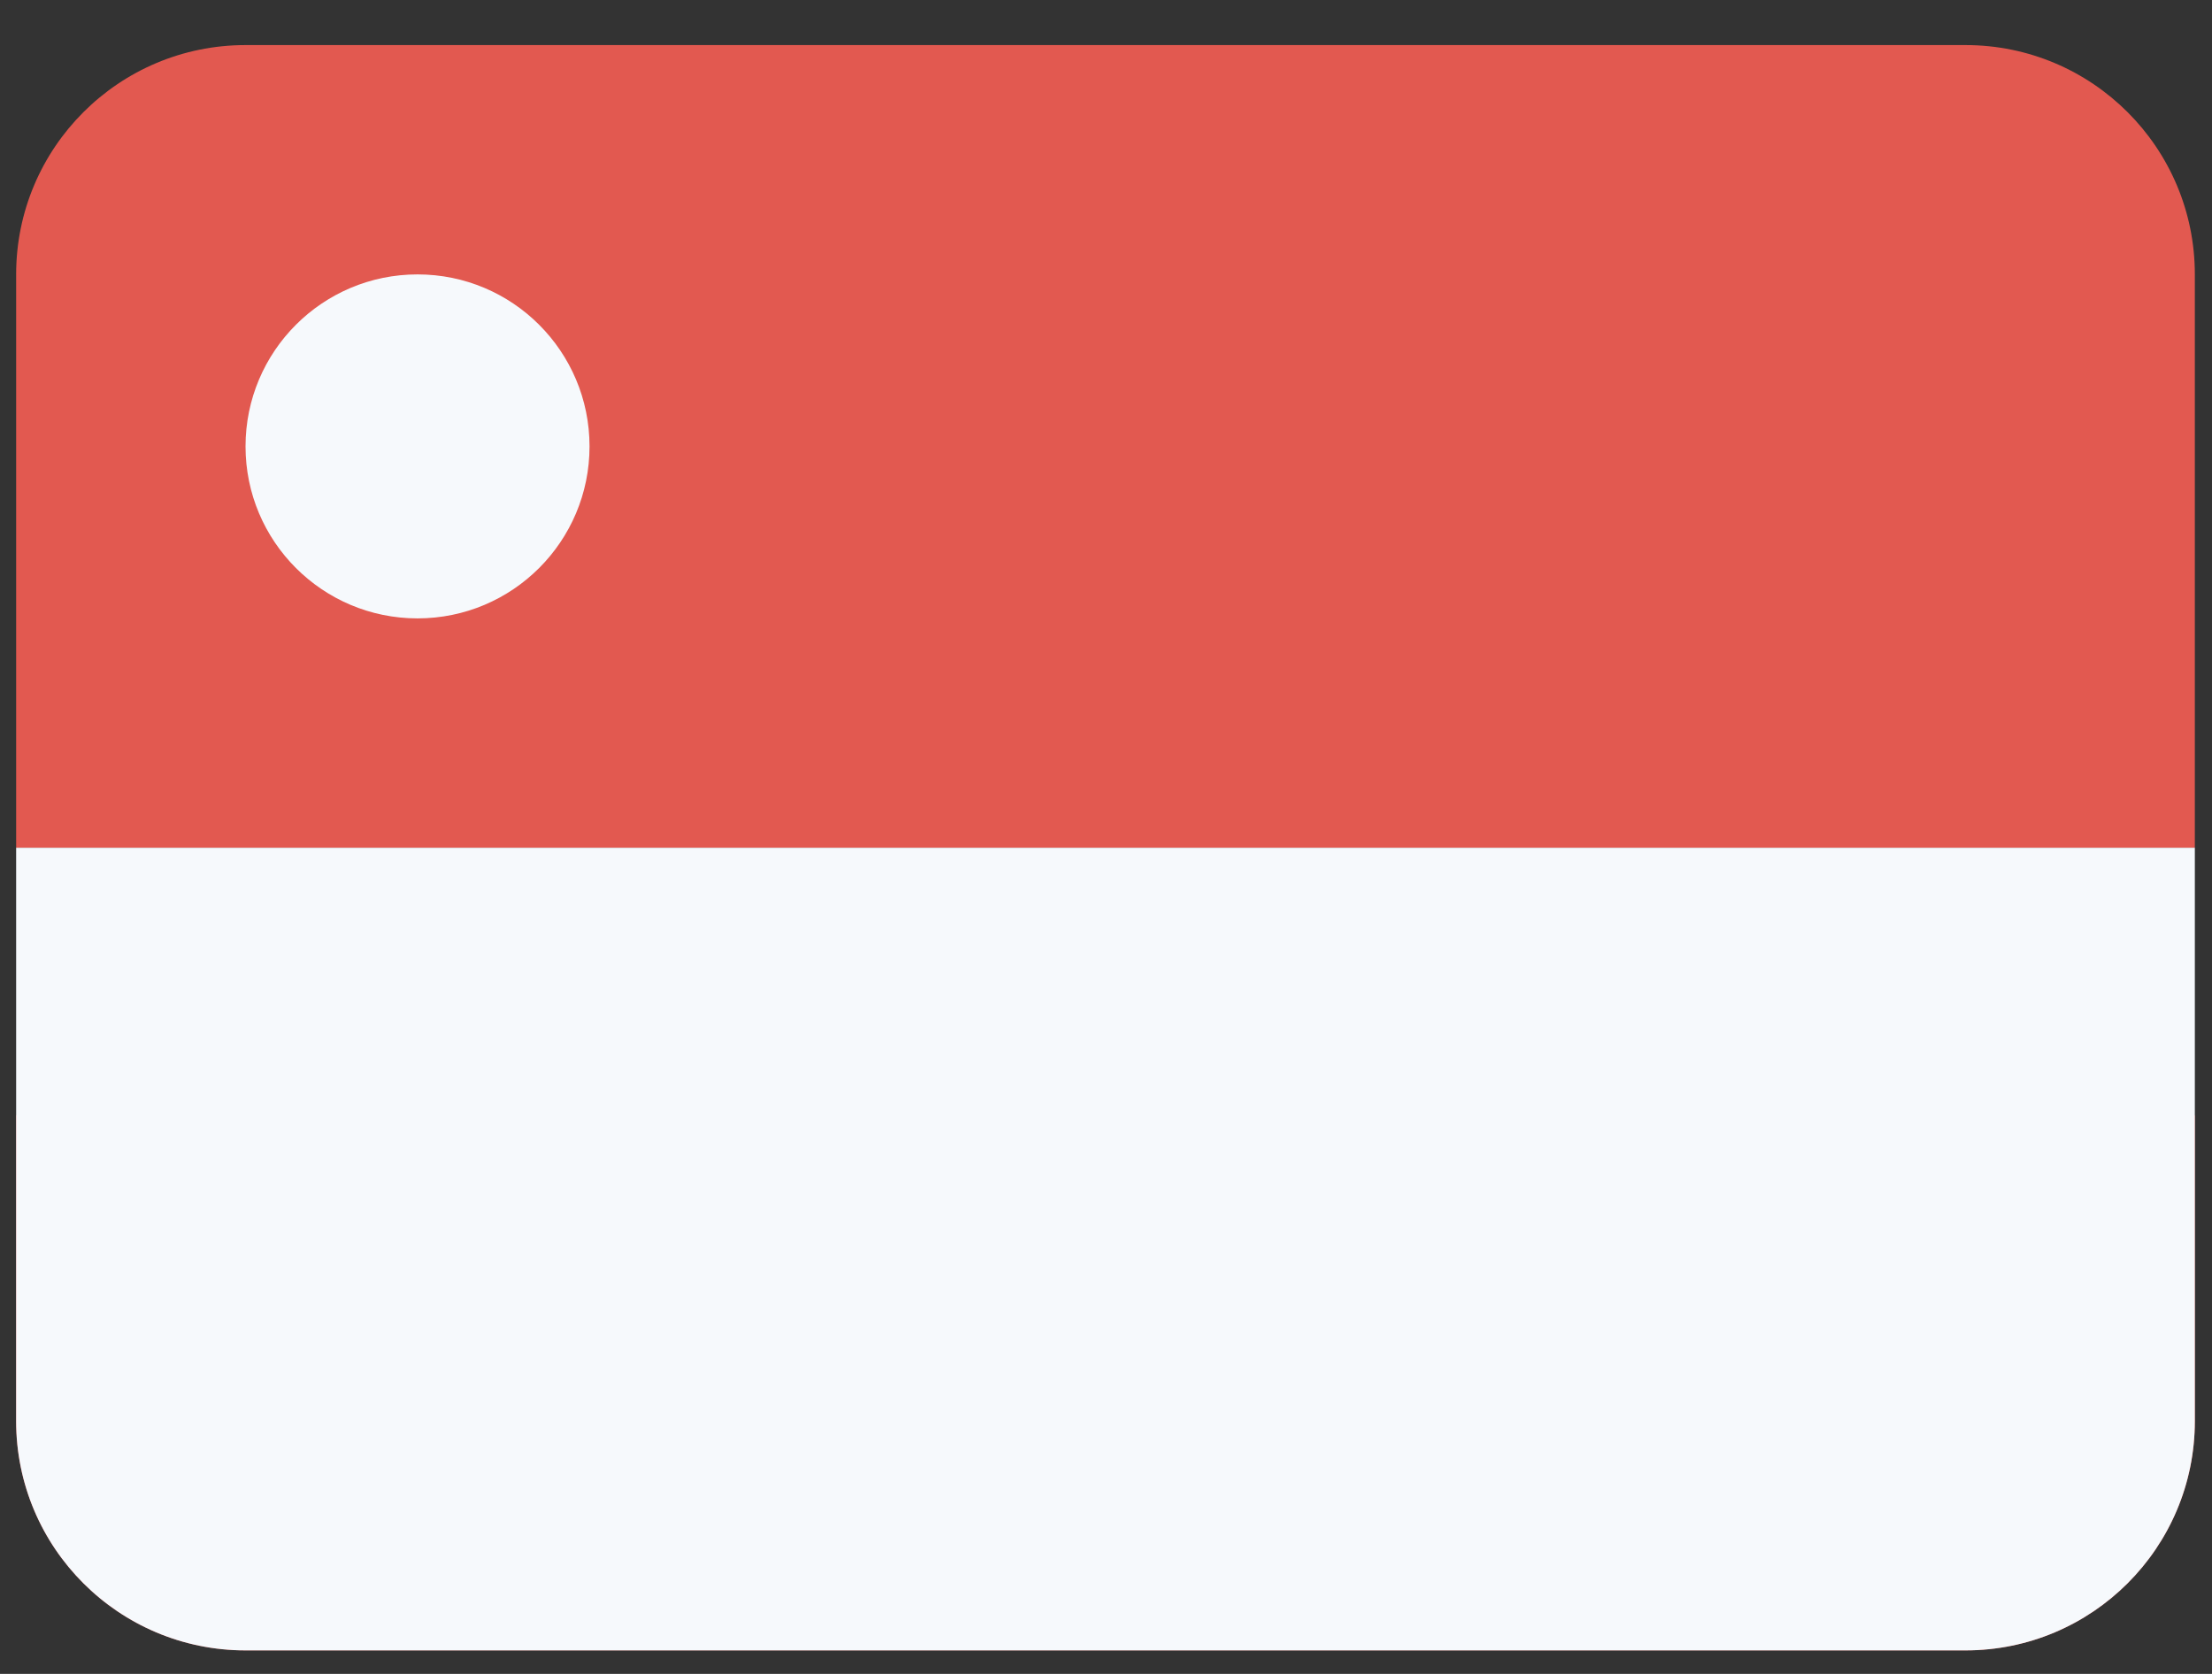
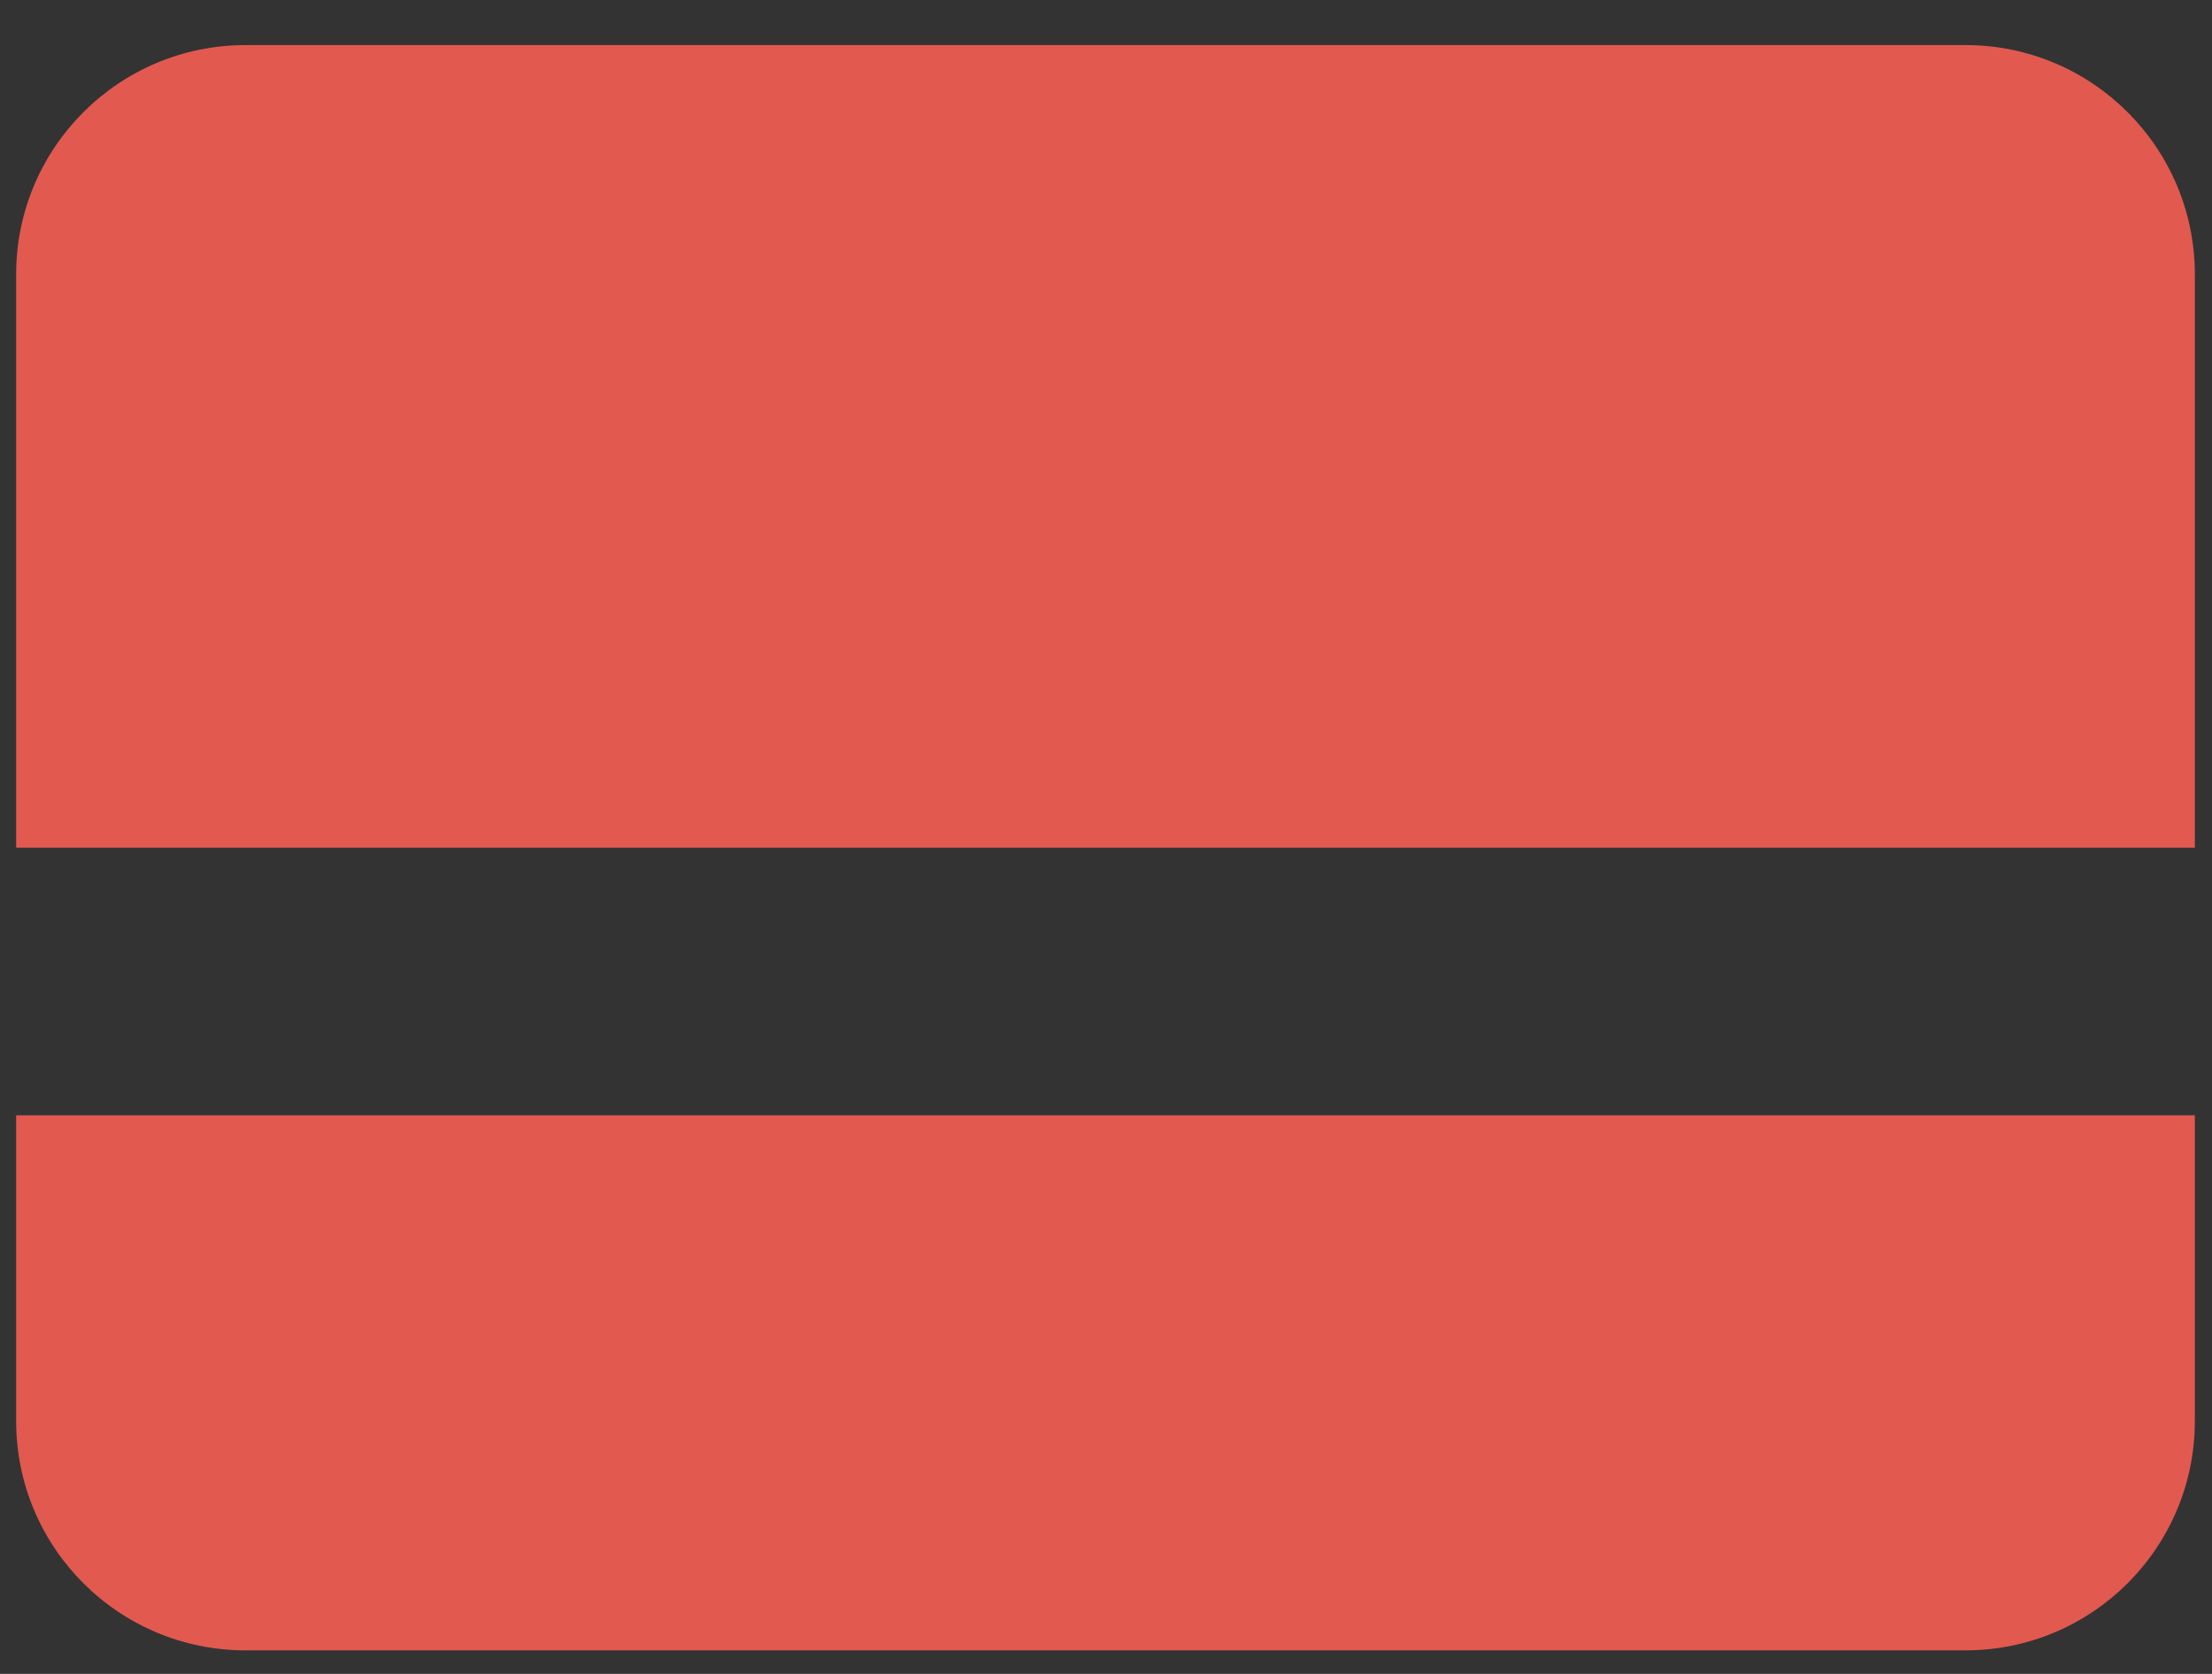
<svg xmlns="http://www.w3.org/2000/svg" width="37" height="28" viewBox="0 0 37 28" fill="none">
  <rect x="0" y="0" width="37" height="28" fill="#333333" stroke="none" />
  <path fill-rule="evenodd" clip-rule="evenodd" d="M0.27 4.59C0.27 2.472 1.988 0.754 4.107 0.754H32.877C34.996 0.754 36.713 2.472 36.713 4.59V14.18H0.27V4.59ZM0.27 23.77V18.656H36.713V23.77C36.713 25.889 34.996 27.606 32.877 27.606H4.107C1.988 27.606 0.27 25.889 0.27 23.77Z" fill="#E25950" />
-   <path fill-rule="evenodd" clip-rule="evenodd" d="M0.27 14.18V23.771C0.27 25.889 1.988 27.607 4.107 27.607H32.877C34.996 27.607 36.713 25.889 36.713 23.771V14.18H0.27Z" fill="#F6F9FC" />
-   <circle cx="6.984" cy="7.467" r="2.877" fill="#F6F9FC" />
</svg>